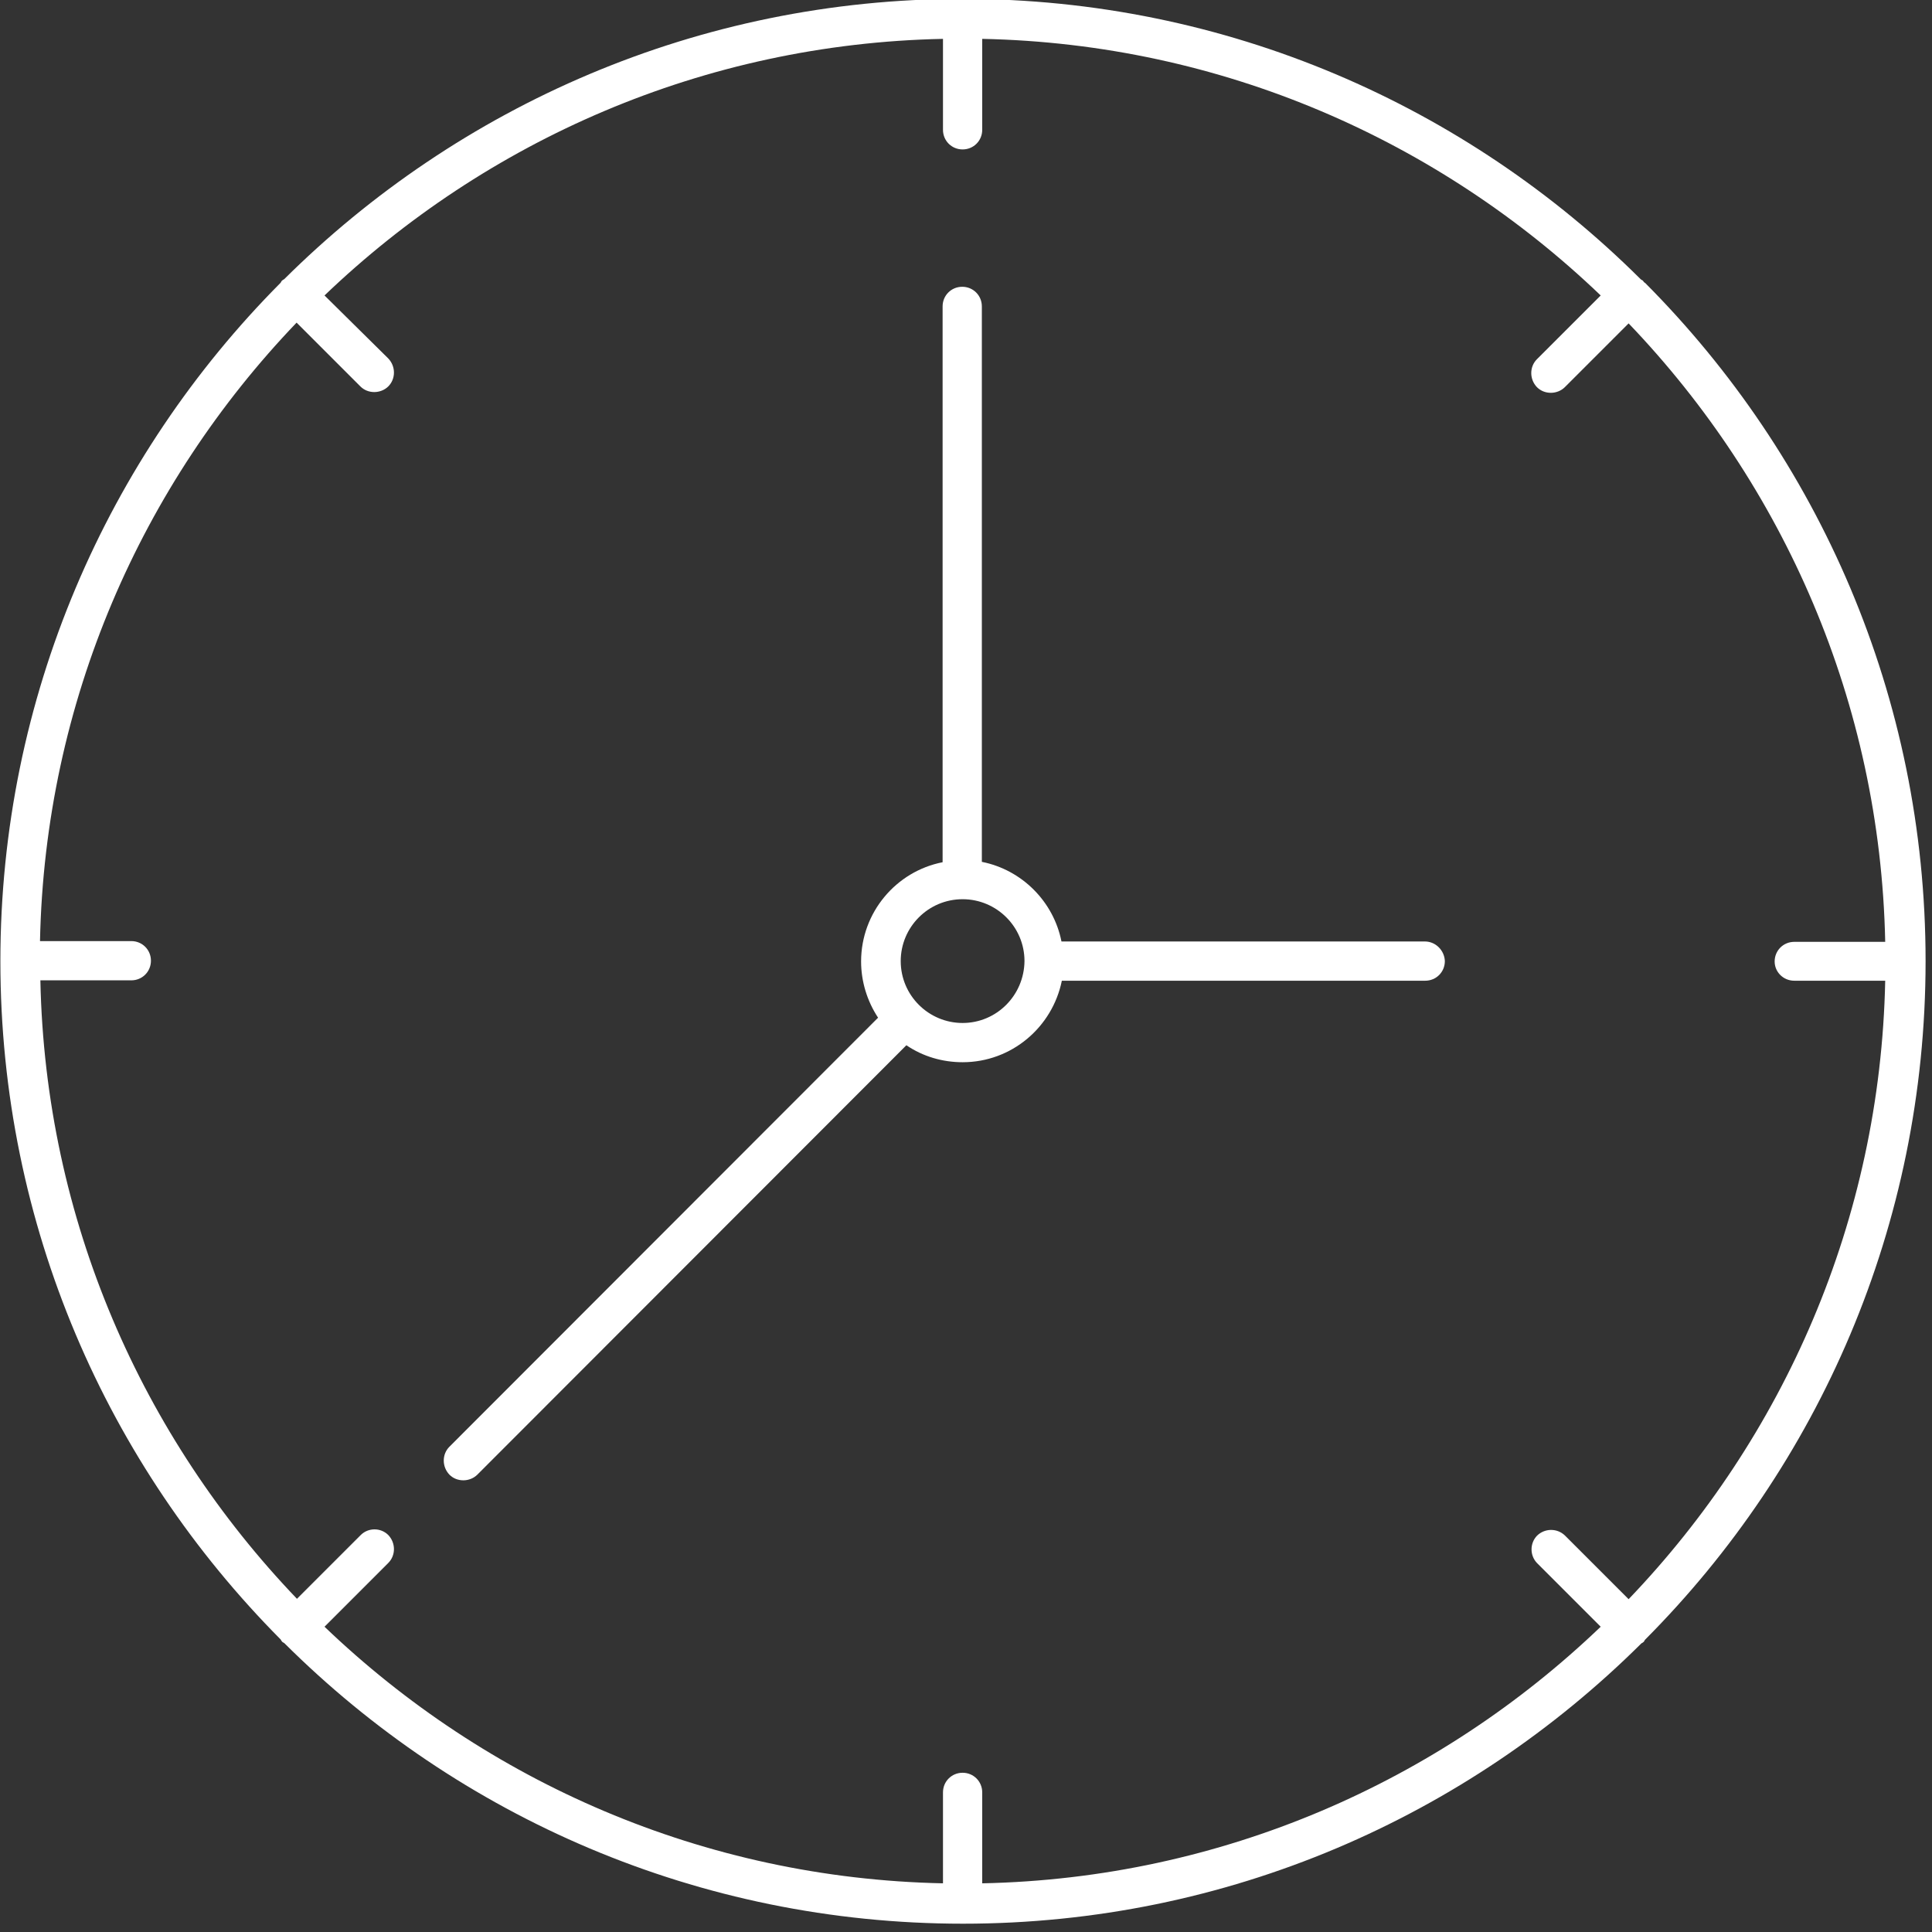
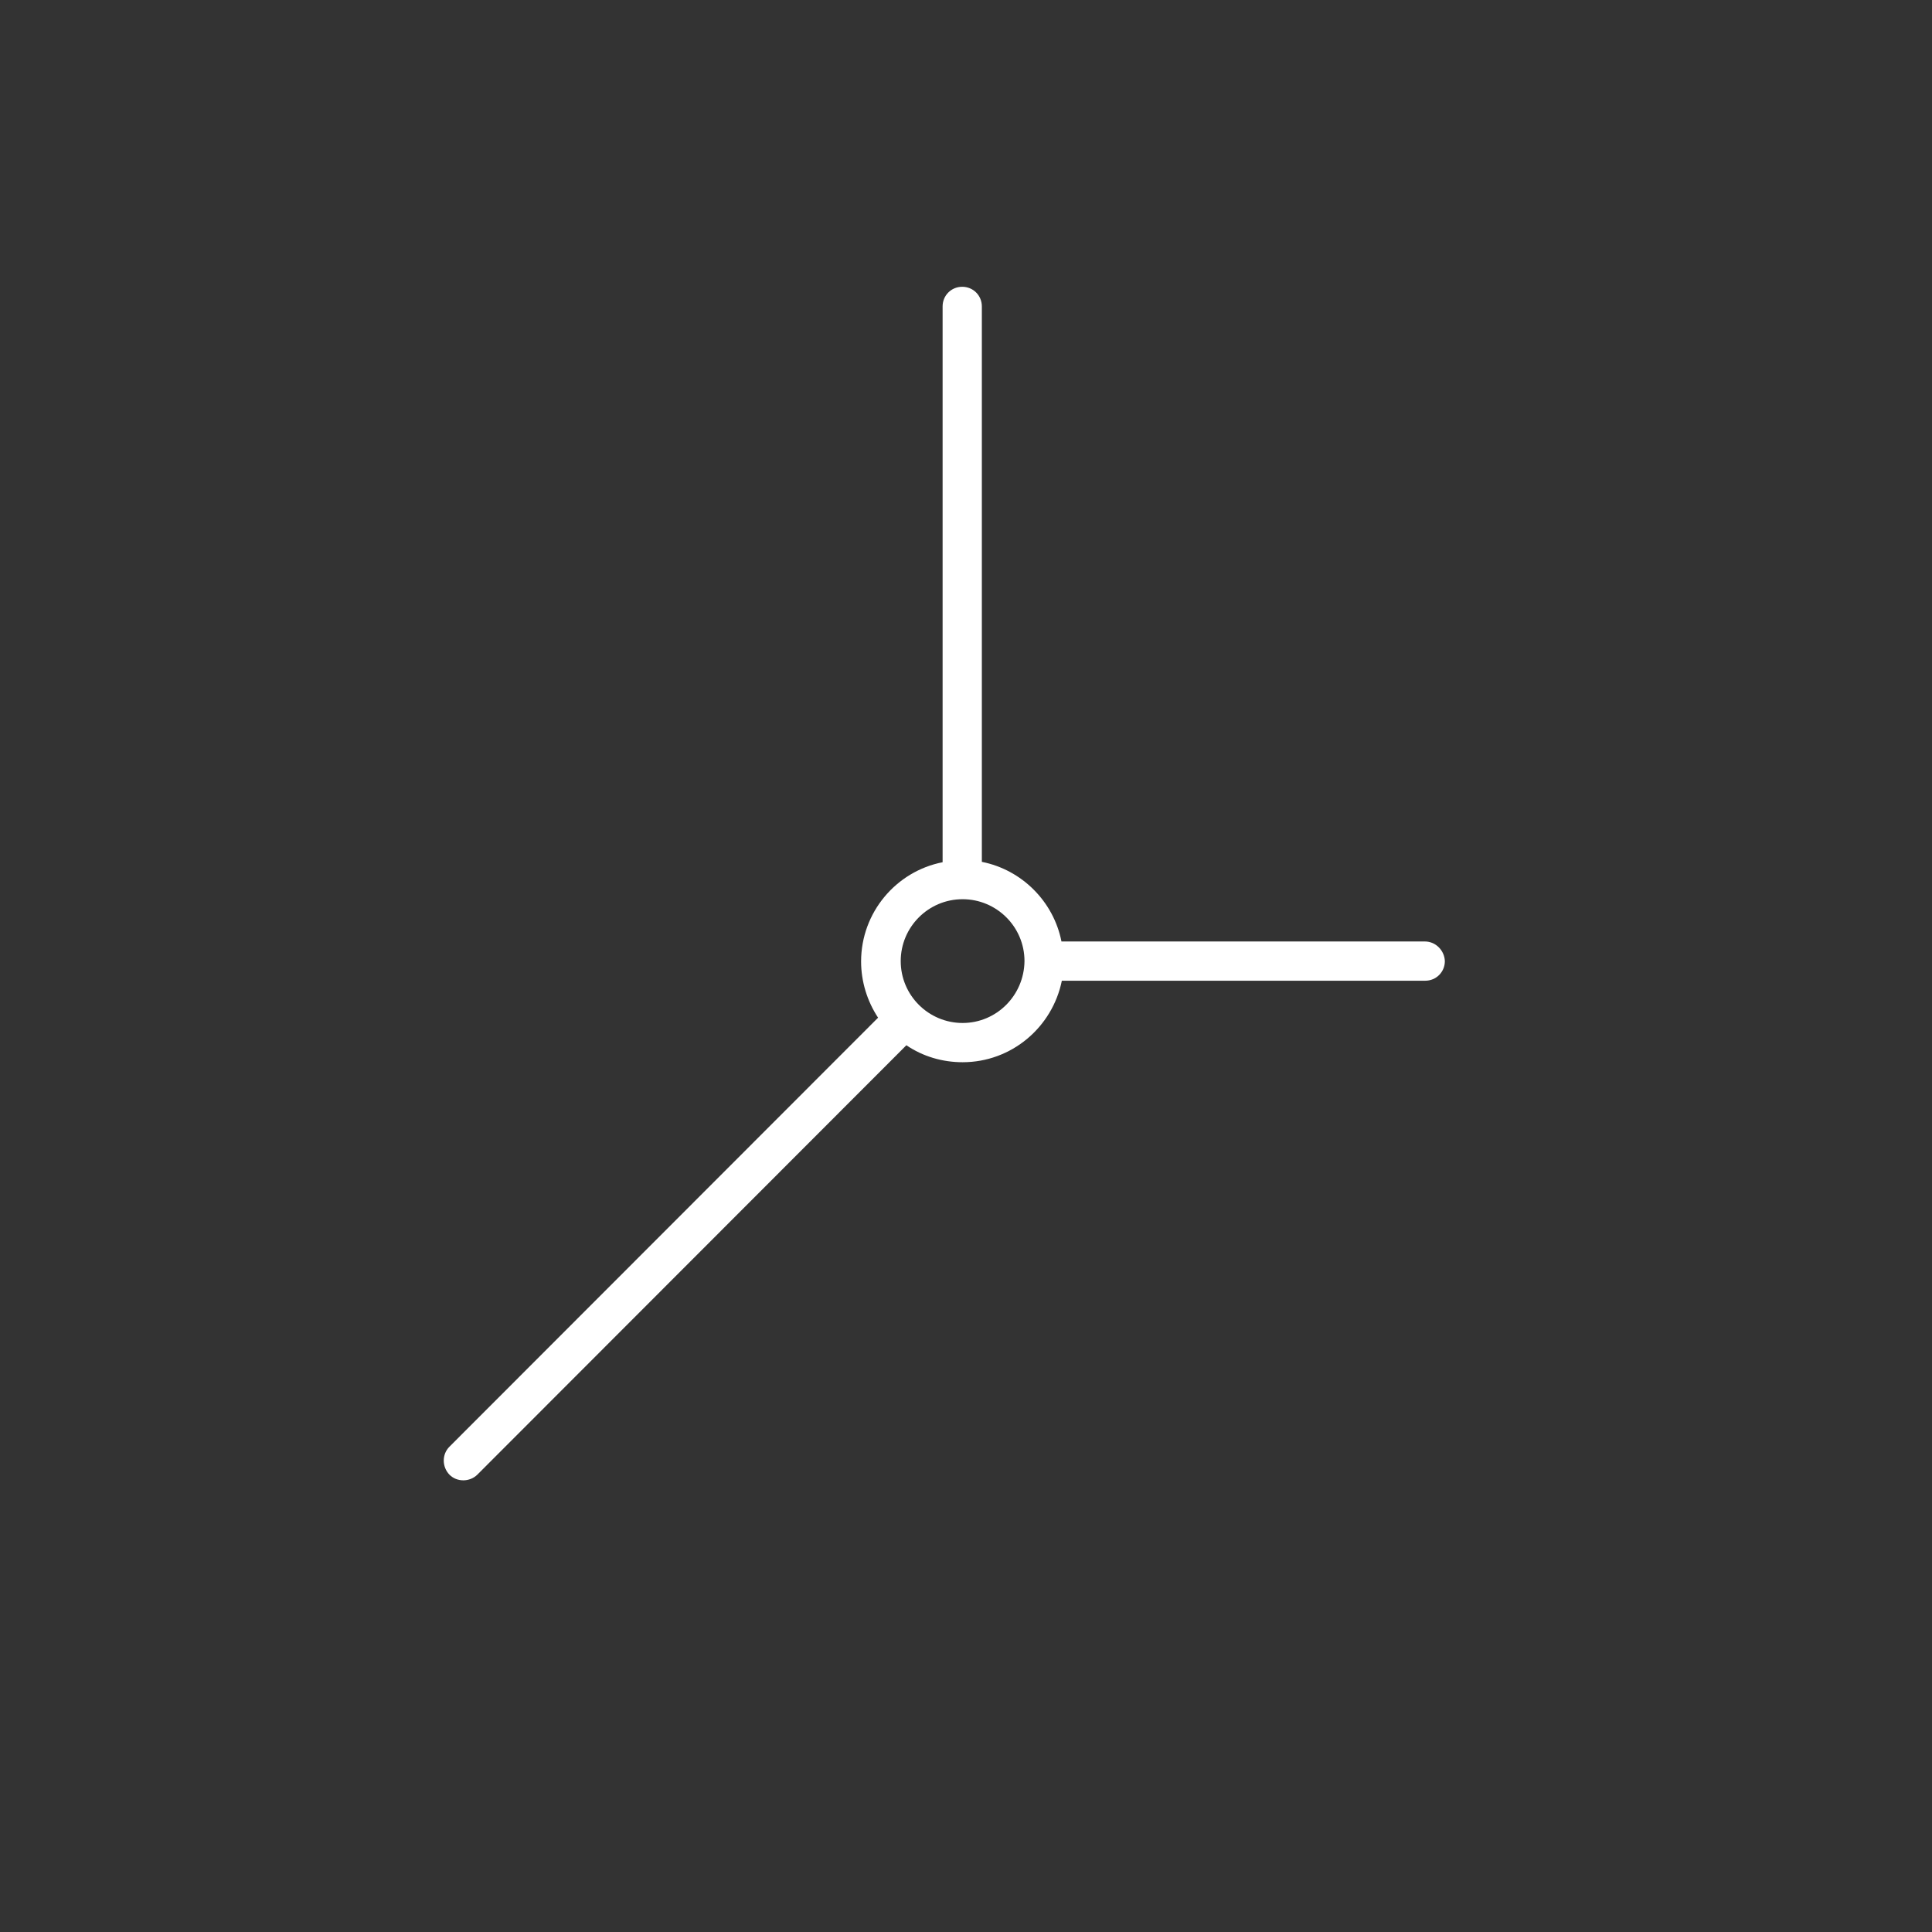
<svg xmlns="http://www.w3.org/2000/svg" version="1.1" id="Layer_1" x="0px" y="0px" viewBox="0 0 512 512" style="enable-background:new 0 0 512 512;">
  <rect x="0" y="0" width="512" height="512" fill="#333333" stroke="none" />
  <style type="text/css">
	.st0{fill:#FFFFFF;}
</style>
  <g>
-     <path class="st0" d="M435.4,74.4c-0.2-0.2-0.4-0.2-0.6-0.4C388.7,28.1,325.1-0.3,255.1-0.3C185-0.3,121.5,28.1,75.3,74&#10;  c-0.2,0.1-0.4,0.2-0.6,0.4c-0.2,0.2-0.2,0.4-0.4,0.6C28.5,121.1,0.1,184.7,0.1,254.7c0,70.1,28.4,133.6,74.3,179.8&#10;  c0.1,0.2,0.2,0.4,0.4,0.6c0.2,0.2,0.4,0.2,0.6,0.4c46.1,45.9,109.7,74.3,179.8,74.3s133.6-28.4,179.8-74.3c0.2-0.1,0.4-0.2,0.6-0.4&#10;  c0.2-0.2,0.2-0.4,0.4-0.6c45.9-46.1,74.3-109.7,74.3-179.8c0-70.1-28.4-133.6-74.3-179.7C435.6,74.8,435.6,74.6,435.4,74.4&#10;  C435.4,74.4,435.4,74.4,435.4,74.4z M475.5,259.9h24.1c-1.3,63.5-27,121.1-68,163.9l-16.9-16.9c-2.1-2-5.4-1.9-7.4,0.1&#10;  c-1.9,2-1.9,5.2,0,7.2l16.9,16.9c-42.8,41-100.4,66.7-163.9,68v-24.1c0-2.9-2.3-5.2-5.2-5.2c0,0,0,0,0,0c-2.9,0-5.2,2.3-5.2,5.2&#10;  c0,0,0,0,0,0v24.1c-63.5-1.3-121.1-27-163.9-68l16.9-16.9c2-2,2-5.3,0-7.4c-2-2-5.3-2-7.3,0l-16.9,16.9&#10;  c-41-42.8-66.7-100.4-68-163.9h24.1c2.9,0,5.2-2.3,5.2-5.2c0,0,0,0,0,0c0-2.9-2.3-5.2-5.2-5.2c0,0,0,0,0,0H10.6&#10;  c1.3-63.5,27-121.1,68-163.9l16.9,16.9c1,1,2.3,1.5,3.7,1.5c1.3,0,2.7-0.5,3.7-1.5c2-2,2-5.3,0-7.4L86,78.3&#10;  c42.8-41,100.4-66.7,163.9-68v24.1c0,2.9,2.3,5.2,5.2,5.2c0,0,0,0,0,0c2.9,0,5.2-2.3,5.2-5.2c0,0,0,0,0,0V10.3&#10;  c63.5,1.3,121.1,27,163.9,68l-16.9,16.9c-2,2-2,5.3,0,7.4c0,0,0,0,0,0c1,1,2.3,1.5,3.7,1.5c1.3,0,2.7-0.5,3.7-1.5l16.9-16.9&#10;  c41,42.8,66.7,100.4,68,163.9h-24.1c-2.9,0-5.2,2.3-5.2,5.2c0,0,0,0,0,0C470.3,257.6,472.6,259.9,475.5,259.9L475.5,259.9z" />
    <path class="st0" d="M377.6,249.5h-96.3c-2.1-10.6-10.5-19-21.1-21.1V81.2c0-2.9-2.3-5.2-5.2-5.2c0,0,0,0,0,0&#10;  c-2.9,0-5.2,2.3-5.2,5.2c0,0,0,0,0,0v147.3c-12.3,2.4-21.6,13.3-21.6,26.3c0,5.3,1.6,10.5,4.5,14.9L119.1,383.4c-2,2-2,5.3,0,7.4&#10;  c1,1,2.3,1.5,3.7,1.5c1.3,0,2.7-0.5,3.7-1.5L240.2,277c4.4,3,9.6,4.5,14.9,4.5c13,0,23.8-9.3,26.3-21.6h96.3c2.9,0,5.2-2.3,5.2-5.2&#10;  c0,0,0,0,0,0C382.8,251.9,380.5,249.5,377.6,249.5C377.6,249.5,377.6,249.5,377.6,249.5z M255.1,271.1c-9,0-16.4-7.3-16.4-16.4&#10;  c0-9,7.3-16.4,16.4-16.4c9,0,16.4,7.3,16.4,16.4C271.4,263.8,264.1,271.1,255.1,271.1z" />
  </g>
</svg>